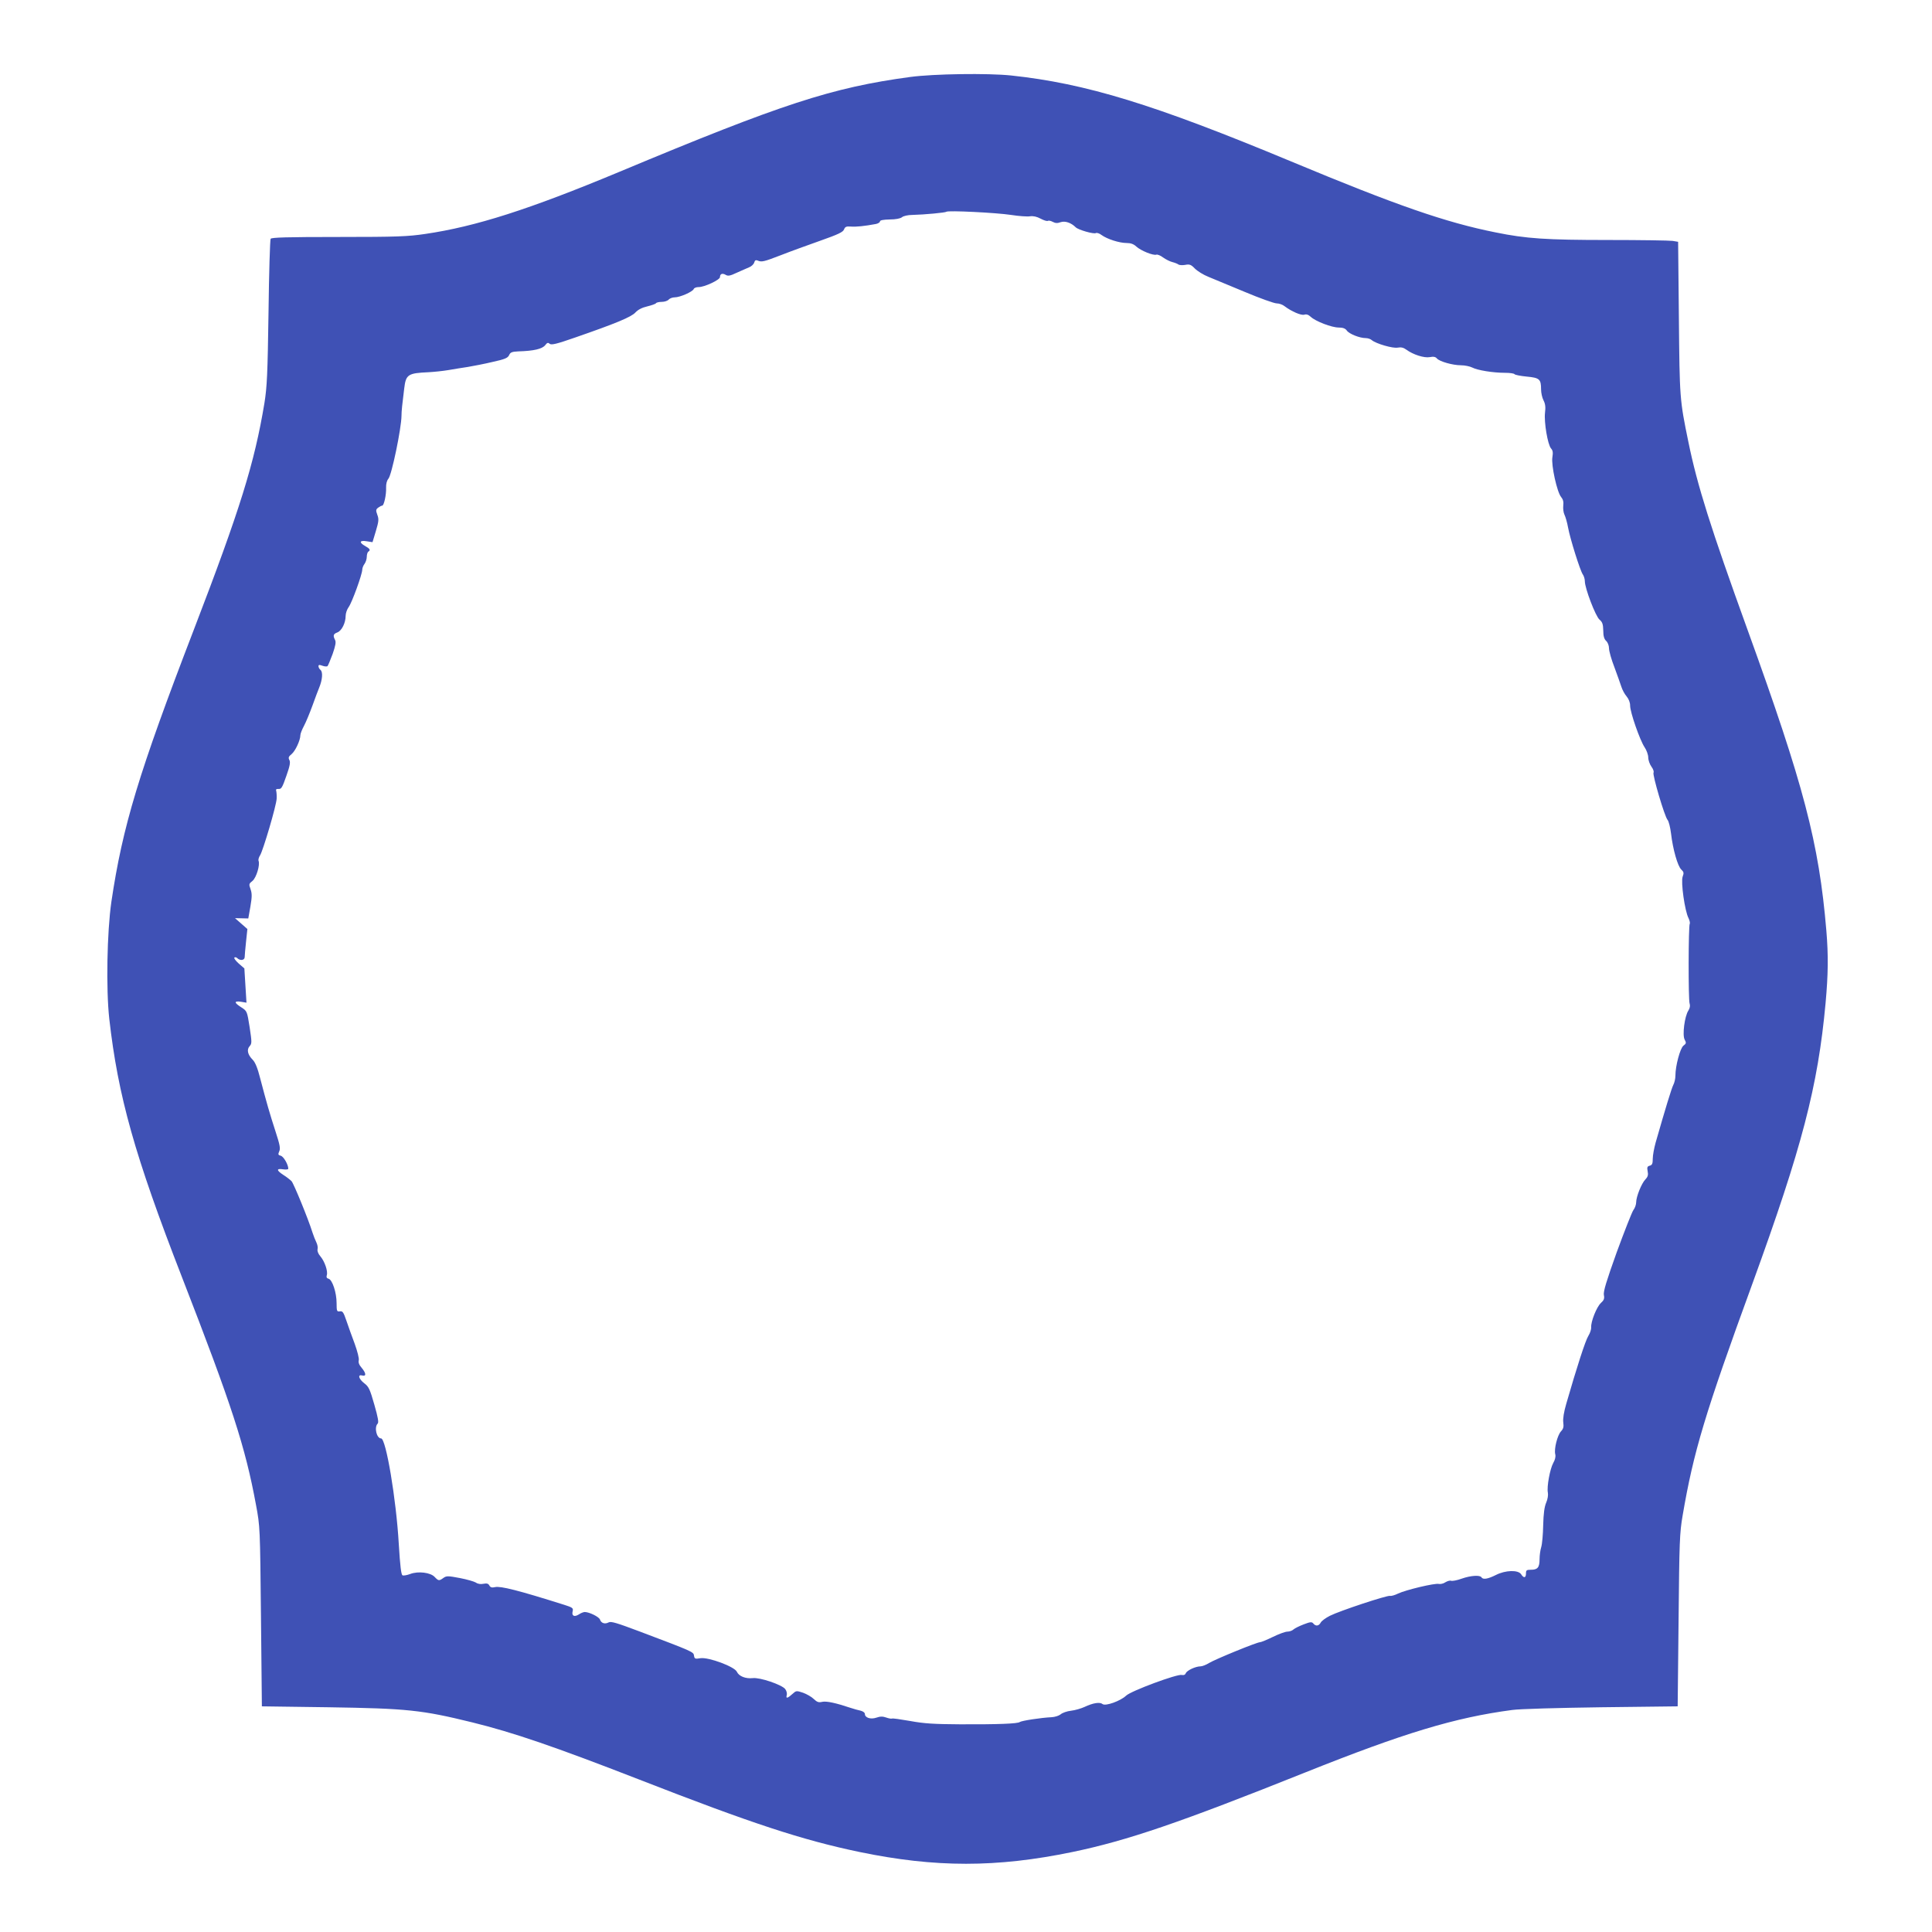
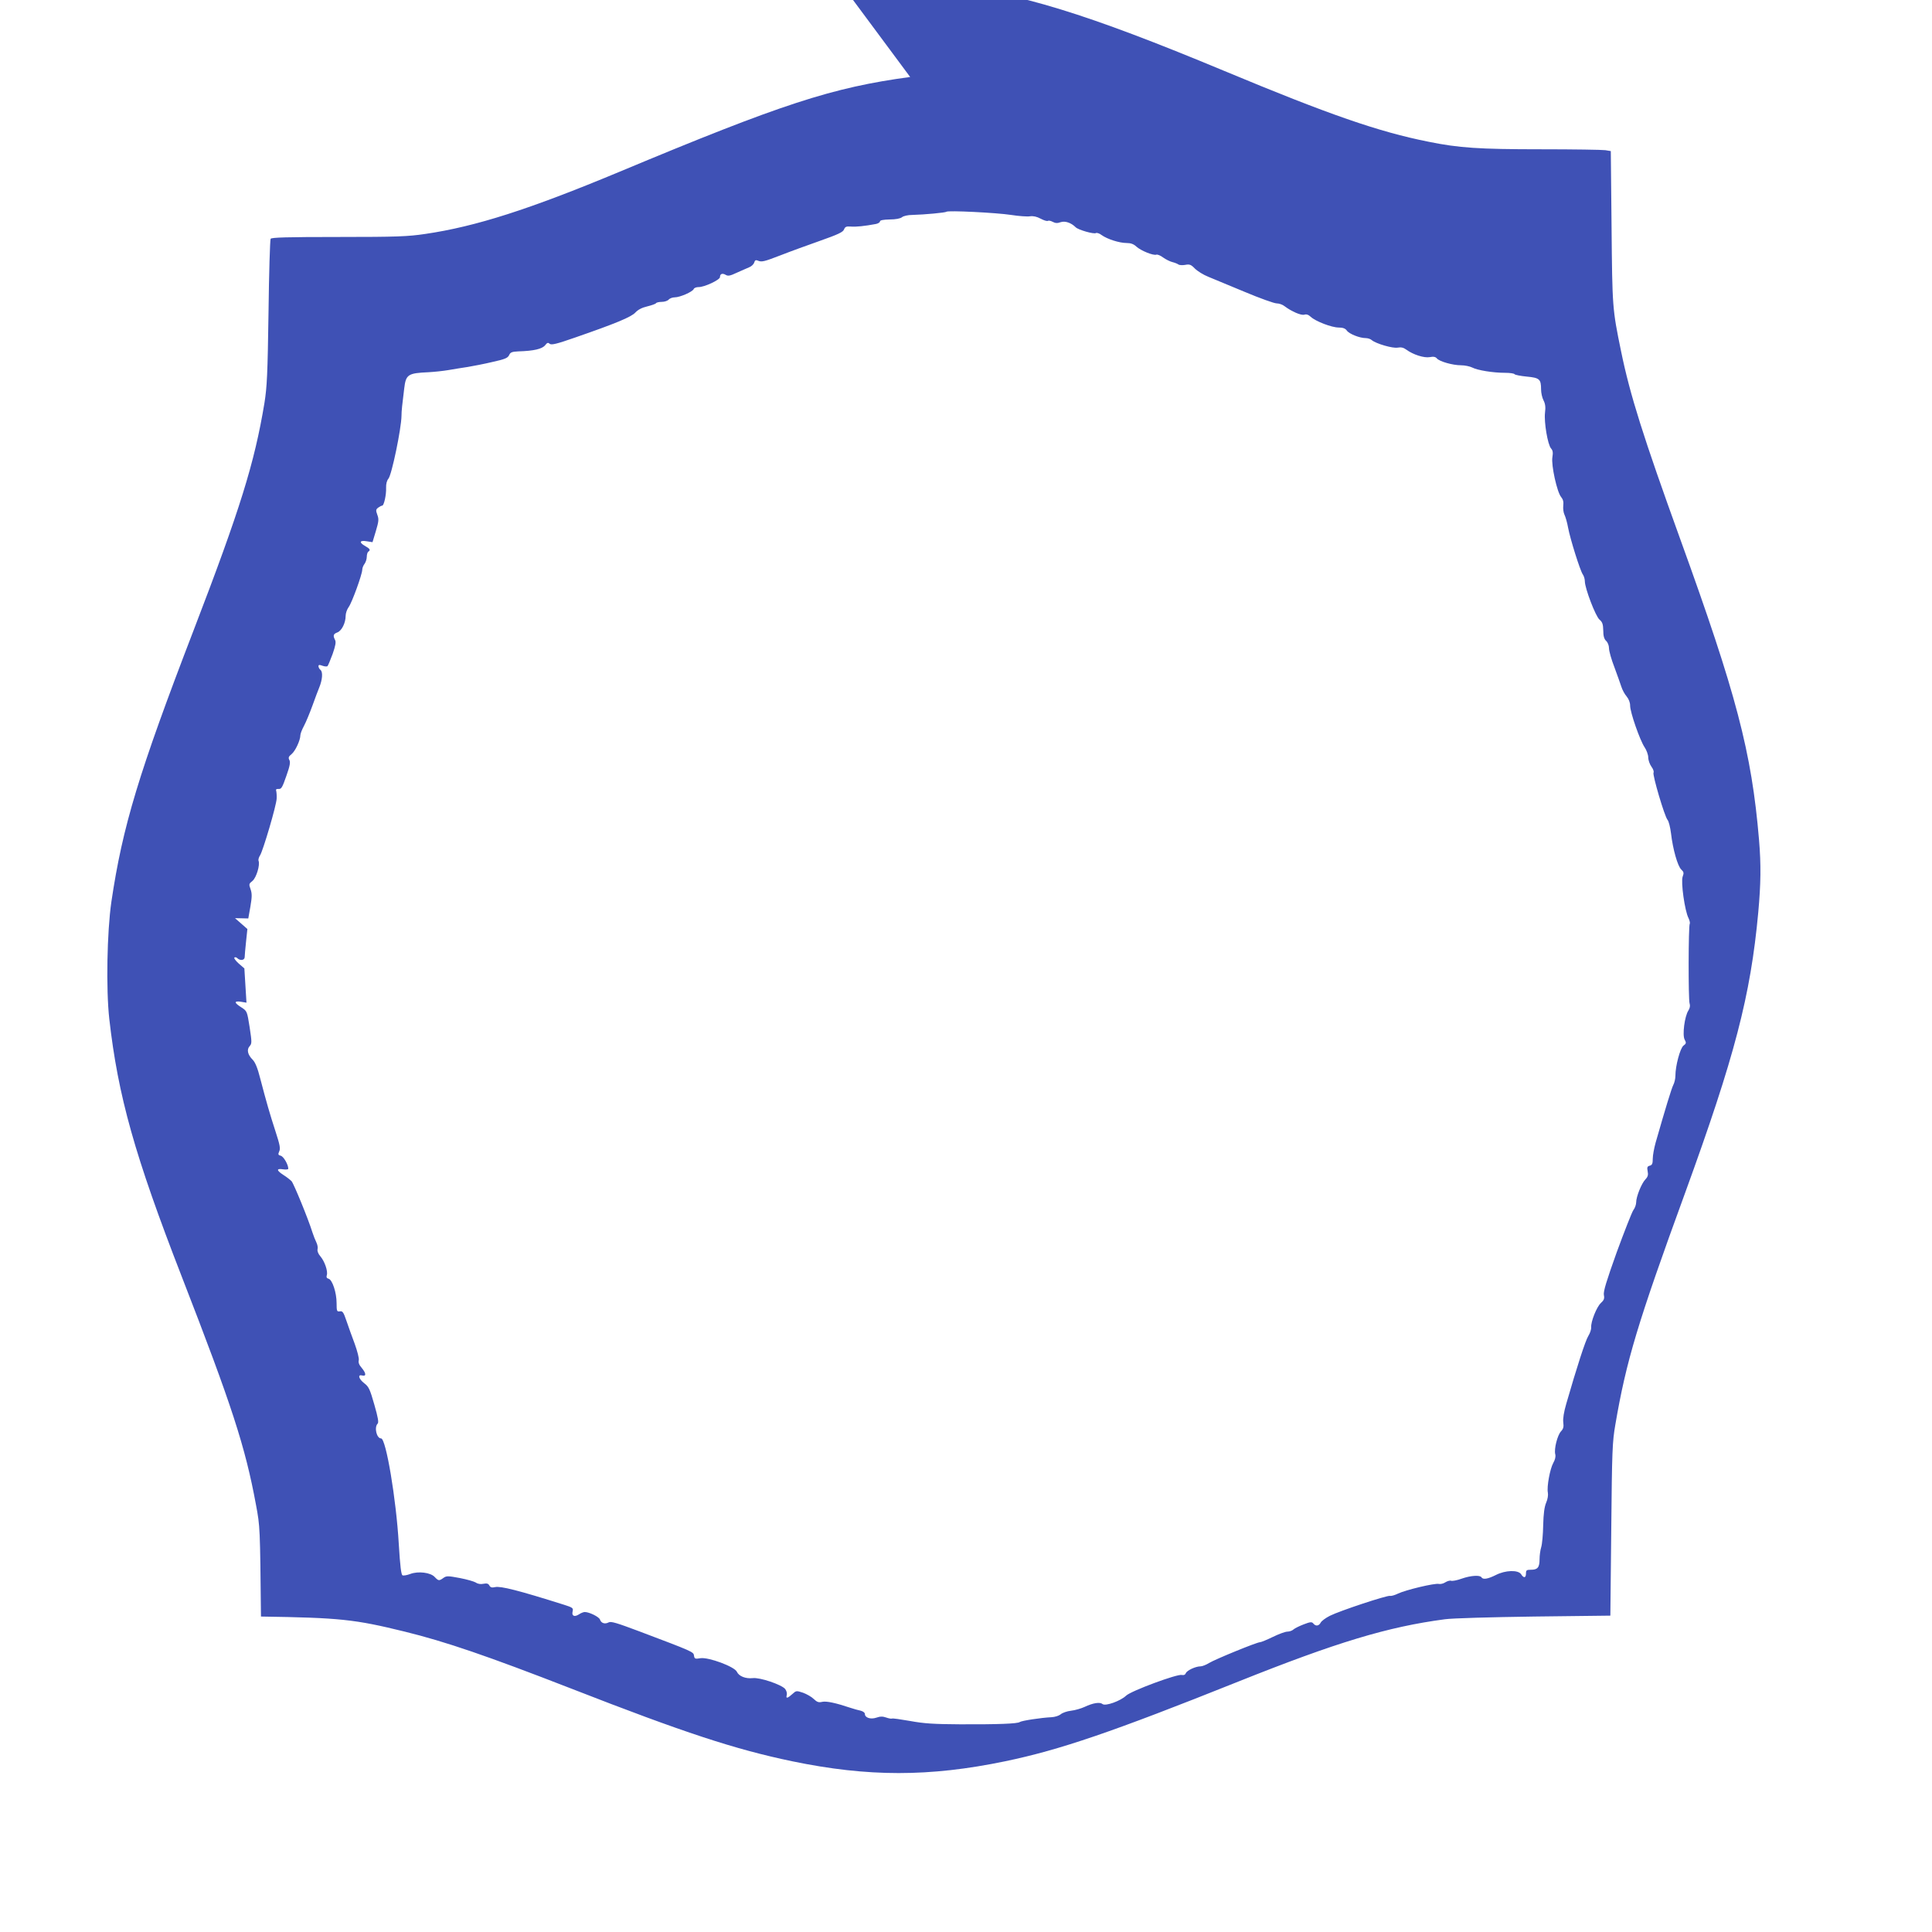
<svg xmlns="http://www.w3.org/2000/svg" version="1.0" width="1280pt" height="1280pt" viewBox="0 0 1280 1280" preserveAspectRatio="xMidYMid meet">
  <g transform="translate(0,1280) scale(0.1,-0.1)" fill="#3f51b5" stroke="none">
-     <path d="M6030 12290 c-517 -70 -847 -177 -1928 -629 -595 -248 -950 -362 -1285 -411 -115 -17 -188 -20 -574 -20 -342 0 -444 -3 -450 -12 -4 -7 -11 -227 -14 -488 -6 -411 -10 -492 -27 -600 -66 -398 -161 -704 -469 -1505 -364 -946 -471 -1300 -545 -1799 -29 -200 -36 -578 -14 -776 58 -512 168 -905 481 -1710 332 -854 420 -1125 491 -1510 27 -144 27 -149 33 -740 l6 -595 440 -6 c523 -8 619 -18 953 -100 272 -67 544 -160 1107 -379 743 -290 1081 -401 1460 -480 502 -104 908 -104 1410 0 365 76 710 194 1545 528 650 260 990 363 1369 413 49 7 303 14 591 18 l505 6 6 570 c5 522 7 580 27 695 72 422 148 675 462 1535 329 904 434 1306 485 1860 17 188 19 314 5 480 -49 582 -150 965 -523 1995 -243 672 -332 953 -391 1242 -58 281 -58 290 -63 824 l-5 502 -36 6 c-21 3 -212 6 -427 6 -411 0 -544 9 -745 50 -331 66 -657 179 -1355 470 -910 379 -1360 517 -1857 570 -154 16 -511 11 -668 -10z m669 -914 c51 -8 108 -12 125 -9 22 3 45 -2 71 -16 21 -11 42 -18 48 -14 5 3 19 0 32 -7 17 -9 31 -10 52 -2 30 10 70 -4 100 -34 17 -17 121 -47 134 -38 6 3 23 -2 37 -13 37 -27 118 -53 166 -53 28 0 47 -7 65 -24 30 -27 113 -61 133 -53 7 2 27 -6 44 -19 17 -12 44 -26 60 -30 16 -4 34 -11 41 -16 6 -5 27 -6 45 -3 29 6 39 2 64 -24 17 -17 57 -42 90 -55 32 -13 141 -58 241 -100 100 -42 195 -76 211 -76 16 0 40 -8 53 -19 45 -34 109 -62 130 -56 14 5 28 0 43 -14 32 -30 139 -71 185 -71 28 0 44 -6 54 -20 15 -22 85 -50 125 -50 14 0 33 -6 41 -14 28 -23 140 -56 172 -49 22 4 38 0 57 -14 45 -33 118 -56 155 -49 24 5 38 2 47 -9 17 -20 104 -45 159 -45 25 0 59 -7 75 -15 34 -18 137 -35 218 -35 31 0 59 -4 62 -9 4 -5 40 -12 81 -16 85 -8 95 -17 95 -85 0 -22 7 -55 16 -72 12 -23 15 -46 10 -83 -7 -63 18 -211 40 -236 12 -13 14 -28 9 -58 -9 -52 31 -233 58 -264 13 -16 17 -32 14 -57 -2 -19 1 -46 8 -60 7 -14 18 -52 24 -86 14 -75 79 -282 97 -309 8 -11 14 -32 14 -46 0 -46 71 -232 97 -254 19 -16 24 -30 25 -72 0 -37 6 -57 19 -69 11 -10 19 -31 19 -49 0 -18 16 -75 36 -126 19 -52 40 -110 46 -129 6 -19 21 -48 34 -63 15 -18 24 -41 24 -62 0 -44 65 -230 96 -276 13 -19 24 -50 24 -67 0 -18 10 -46 21 -61 12 -16 18 -34 14 -40 -8 -14 73 -290 93 -313 8 -9 18 -50 23 -90 12 -104 44 -217 68 -239 17 -16 18 -23 9 -47 -13 -34 14 -228 39 -275 7 -15 11 -32 8 -37 -9 -15 -10 -501 -1 -528 5 -15 2 -31 -8 -47 -25 -38 -41 -162 -25 -192 12 -22 11 -27 -8 -41 -22 -18 -53 -134 -53 -199 0 -19 -6 -46 -14 -61 -12 -24 -52 -155 -117 -382 -10 -36 -19 -84 -19 -106 0 -33 -4 -43 -20 -47 -16 -4 -19 -11 -14 -36 5 -25 2 -37 -15 -55 -26 -27 -61 -115 -61 -152 0 -14 -8 -38 -19 -52 -10 -15 -59 -140 -110 -279 -68 -190 -89 -259 -85 -282 5 -24 1 -35 -20 -54 -28 -26 -67 -124 -64 -161 1 -12 -7 -38 -19 -57 -19 -30 -75 -203 -146 -449 -16 -55 -23 -99 -20 -123 4 -30 1 -43 -15 -60 -24 -26 -47 -117 -38 -152 4 -15 -1 -36 -13 -57 -22 -39 -44 -159 -36 -197 3 -16 -1 -43 -11 -66 -12 -28 -18 -73 -20 -150 -1 -60 -7 -126 -13 -145 -6 -19 -11 -55 -11 -80 0 -55 -13 -70 -57 -70 -29 0 -33 -3 -33 -25 0 -30 -15 -32 -32 -5 -19 30 -104 28 -168 -5 -52 -26 -85 -32 -95 -15 -10 16 -71 12 -131 -9 -30 -11 -62 -17 -70 -14 -8 3 -25 -2 -38 -10 -13 -9 -32 -13 -43 -11 -26 7 -221 -40 -271 -64 -20 -10 -44 -17 -52 -15 -20 5 -336 -100 -399 -132 -28 -14 -55 -34 -61 -45 -12 -23 -33 -26 -49 -6 -10 12 -20 11 -64 -6 -29 -11 -59 -26 -68 -34 -8 -8 -27 -14 -40 -14 -14 0 -57 -16 -96 -35 -39 -19 -78 -35 -85 -35 -21 0 -297 -113 -338 -138 -19 -12 -45 -22 -56 -22 -33 0 -91 -27 -98 -46 -4 -10 -13 -14 -26 -11 -30 8 -337 -106 -369 -137 -38 -36 -137 -71 -156 -56 -18 15 -63 8 -120 -19 -22 -10 -62 -22 -89 -25 -27 -3 -58 -14 -69 -24 -11 -9 -38 -18 -61 -19 -67 -3 -198 -23 -210 -32 -15 -11 -142 -16 -396 -15 -172 1 -238 5 -330 22 -63 11 -117 19 -121 16 -4 -2 -21 1 -38 7 -22 8 -40 8 -65 -1 -39 -13 -76 0 -76 25 0 8 -12 17 -27 21 -16 3 -46 12 -68 19 -95 32 -159 46 -187 40 -24 -6 -35 -2 -57 19 -14 14 -46 32 -70 41 -42 14 -46 14 -65 -3 -38 -34 -50 -38 -44 -14 4 13 -1 30 -10 42 -24 29 -168 78 -215 72 -47 -5 -91 12 -105 42 -15 34 -188 98 -241 90 -36 -6 -40 -4 -43 17 -3 25 -8 27 -360 160 -152 57 -190 69 -206 60 -25 -13 -49 -5 -57 19 -6 18 -71 50 -101 50 -8 0 -26 -7 -39 -16 -30 -19 -49 -10 -41 21 5 21 0 25 -57 43 -304 96 -420 125 -457 117 -21 -5 -31 -2 -38 11 -7 13 -17 15 -39 11 -18 -4 -38 -1 -50 8 -11 7 -59 21 -106 30 -79 15 -89 15 -109 1 -29 -21 -33 -20 -58 6 -27 30 -110 40 -162 20 -21 -8 -44 -12 -51 -9 -9 3 -16 60 -25 208 -17 297 -85 699 -117 699 -30 0 -47 74 -23 98 8 8 3 39 -22 126 -29 102 -37 119 -66 141 -38 29 -46 61 -14 52 28 -7 26 15 -4 51 -17 19 -23 36 -19 50 3 12 -9 59 -27 109 -18 48 -43 117 -55 153 -19 56 -25 65 -43 62 -20 -3 -22 1 -22 55 0 69 -28 154 -53 161 -12 3 -16 10 -12 23 9 26 -14 92 -42 125 -15 17 -22 36 -19 48 3 11 -1 31 -8 45 -7 14 -19 44 -26 66 -28 90 -123 321 -138 339 -10 10 -34 29 -55 42 -46 30 -47 44 -2 37 21 -3 35 -1 35 4 0 27 -31 81 -50 86 -17 4 -19 9 -10 29 9 19 4 44 -25 133 -38 117 -59 190 -101 350 -17 68 -33 107 -50 124 -33 33 -41 67 -20 90 15 17 15 26 0 125 -17 107 -17 107 -55 132 -49 31 -50 44 -2 37 l36 -6 -7 113 -7 114 -37 32 c-20 18 -34 36 -29 40 4 4 13 2 19 -4 18 -18 48 -15 49 6 0 9 4 55 9 102 l9 85 -41 36 -41 36 44 -1 44 -1 14 79 c11 65 11 86 1 115 -12 33 -11 36 13 55 25 21 51 105 40 133 -3 7 2 24 10 36 20 32 109 333 110 377 1 19 -1 42 -3 50 -4 10 1 14 16 13 18 -2 25 11 51 86 24 67 28 92 20 106 -8 15 -5 23 15 39 25 21 58 92 58 125 0 10 11 38 24 62 13 24 38 85 56 134 18 50 38 104 45 120 21 51 25 102 9 116 -8 6 -14 18 -14 25 0 10 6 11 27 3 14 -5 29 -6 33 -2 4 4 19 41 34 81 19 55 23 78 16 92 -15 29 -12 40 15 50 29 11 55 63 55 110 0 17 9 43 20 58 22 30 89 215 90 247 0 11 7 29 15 39 8 11 15 32 15 47 0 15 5 31 10 34 16 10 12 19 -20 37 -43 24 -38 40 9 32 l39 -6 22 73 c19 64 21 79 10 108 -11 30 -10 36 6 48 10 7 21 13 26 13 12 0 28 73 26 118 -1 26 5 48 15 60 22 24 86 333 87 417 0 31 5 78 18 181 11 93 24 102 162 108 36 2 94 8 130 14 36 6 94 16 130 21 35 6 109 20 163 33 82 18 101 26 110 45 8 19 19 23 61 25 103 3 158 16 178 41 13 17 19 19 30 9 12 -9 46 -1 169 42 271 94 372 136 399 166 17 18 43 32 78 40 28 7 55 16 58 21 3 5 20 9 38 9 19 0 39 7 46 15 7 8 25 15 40 15 35 0 119 37 126 55 3 8 18 13 32 13 38 -1 142 48 142 66 0 22 16 28 38 15 15 -9 29 -7 73 14 30 13 67 30 82 36 16 6 31 21 34 32 4 14 10 18 22 13 27 -12 42 -8 156 36 61 24 177 66 259 95 119 42 151 57 158 75 7 18 15 21 45 19 34 -3 91 3 166 17 15 3 27 11 27 17 0 8 22 12 64 13 40 0 71 6 82 15 9 8 40 15 68 15 81 2 220 15 226 21 9 10 331 -6 429 -21z" />
+     <path d="M6030 12290 c-517 -70 -847 -177 -1928 -629 -595 -248 -950 -362 -1285 -411 -115 -17 -188 -20 -574 -20 -342 0 -444 -3 -450 -12 -4 -7 -11 -227 -14 -488 -6 -411 -10 -492 -27 -600 -66 -398 -161 -704 -469 -1505 -364 -946 -471 -1300 -545 -1799 -29 -200 -36 -578 -14 -776 58 -512 168 -905 481 -1710 332 -854 420 -1125 491 -1510 27 -144 27 -149 33 -740 c523 -8 619 -18 953 -100 272 -67 544 -160 1107 -379 743 -290 1081 -401 1460 -480 502 -104 908 -104 1410 0 365 76 710 194 1545 528 650 260 990 363 1369 413 49 7 303 14 591 18 l505 6 6 570 c5 522 7 580 27 695 72 422 148 675 462 1535 329 904 434 1306 485 1860 17 188 19 314 5 480 -49 582 -150 965 -523 1995 -243 672 -332 953 -391 1242 -58 281 -58 290 -63 824 l-5 502 -36 6 c-21 3 -212 6 -427 6 -411 0 -544 9 -745 50 -331 66 -657 179 -1355 470 -910 379 -1360 517 -1857 570 -154 16 -511 11 -668 -10z m669 -914 c51 -8 108 -12 125 -9 22 3 45 -2 71 -16 21 -11 42 -18 48 -14 5 3 19 0 32 -7 17 -9 31 -10 52 -2 30 10 70 -4 100 -34 17 -17 121 -47 134 -38 6 3 23 -2 37 -13 37 -27 118 -53 166 -53 28 0 47 -7 65 -24 30 -27 113 -61 133 -53 7 2 27 -6 44 -19 17 -12 44 -26 60 -30 16 -4 34 -11 41 -16 6 -5 27 -6 45 -3 29 6 39 2 64 -24 17 -17 57 -42 90 -55 32 -13 141 -58 241 -100 100 -42 195 -76 211 -76 16 0 40 -8 53 -19 45 -34 109 -62 130 -56 14 5 28 0 43 -14 32 -30 139 -71 185 -71 28 0 44 -6 54 -20 15 -22 85 -50 125 -50 14 0 33 -6 41 -14 28 -23 140 -56 172 -49 22 4 38 0 57 -14 45 -33 118 -56 155 -49 24 5 38 2 47 -9 17 -20 104 -45 159 -45 25 0 59 -7 75 -15 34 -18 137 -35 218 -35 31 0 59 -4 62 -9 4 -5 40 -12 81 -16 85 -8 95 -17 95 -85 0 -22 7 -55 16 -72 12 -23 15 -46 10 -83 -7 -63 18 -211 40 -236 12 -13 14 -28 9 -58 -9 -52 31 -233 58 -264 13 -16 17 -32 14 -57 -2 -19 1 -46 8 -60 7 -14 18 -52 24 -86 14 -75 79 -282 97 -309 8 -11 14 -32 14 -46 0 -46 71 -232 97 -254 19 -16 24 -30 25 -72 0 -37 6 -57 19 -69 11 -10 19 -31 19 -49 0 -18 16 -75 36 -126 19 -52 40 -110 46 -129 6 -19 21 -48 34 -63 15 -18 24 -41 24 -62 0 -44 65 -230 96 -276 13 -19 24 -50 24 -67 0 -18 10 -46 21 -61 12 -16 18 -34 14 -40 -8 -14 73 -290 93 -313 8 -9 18 -50 23 -90 12 -104 44 -217 68 -239 17 -16 18 -23 9 -47 -13 -34 14 -228 39 -275 7 -15 11 -32 8 -37 -9 -15 -10 -501 -1 -528 5 -15 2 -31 -8 -47 -25 -38 -41 -162 -25 -192 12 -22 11 -27 -8 -41 -22 -18 -53 -134 -53 -199 0 -19 -6 -46 -14 -61 -12 -24 -52 -155 -117 -382 -10 -36 -19 -84 -19 -106 0 -33 -4 -43 -20 -47 -16 -4 -19 -11 -14 -36 5 -25 2 -37 -15 -55 -26 -27 -61 -115 -61 -152 0 -14 -8 -38 -19 -52 -10 -15 -59 -140 -110 -279 -68 -190 -89 -259 -85 -282 5 -24 1 -35 -20 -54 -28 -26 -67 -124 -64 -161 1 -12 -7 -38 -19 -57 -19 -30 -75 -203 -146 -449 -16 -55 -23 -99 -20 -123 4 -30 1 -43 -15 -60 -24 -26 -47 -117 -38 -152 4 -15 -1 -36 -13 -57 -22 -39 -44 -159 -36 -197 3 -16 -1 -43 -11 -66 -12 -28 -18 -73 -20 -150 -1 -60 -7 -126 -13 -145 -6 -19 -11 -55 -11 -80 0 -55 -13 -70 -57 -70 -29 0 -33 -3 -33 -25 0 -30 -15 -32 -32 -5 -19 30 -104 28 -168 -5 -52 -26 -85 -32 -95 -15 -10 16 -71 12 -131 -9 -30 -11 -62 -17 -70 -14 -8 3 -25 -2 -38 -10 -13 -9 -32 -13 -43 -11 -26 7 -221 -40 -271 -64 -20 -10 -44 -17 -52 -15 -20 5 -336 -100 -399 -132 -28 -14 -55 -34 -61 -45 -12 -23 -33 -26 -49 -6 -10 12 -20 11 -64 -6 -29 -11 -59 -26 -68 -34 -8 -8 -27 -14 -40 -14 -14 0 -57 -16 -96 -35 -39 -19 -78 -35 -85 -35 -21 0 -297 -113 -338 -138 -19 -12 -45 -22 -56 -22 -33 0 -91 -27 -98 -46 -4 -10 -13 -14 -26 -11 -30 8 -337 -106 -369 -137 -38 -36 -137 -71 -156 -56 -18 15 -63 8 -120 -19 -22 -10 -62 -22 -89 -25 -27 -3 -58 -14 -69 -24 -11 -9 -38 -18 -61 -19 -67 -3 -198 -23 -210 -32 -15 -11 -142 -16 -396 -15 -172 1 -238 5 -330 22 -63 11 -117 19 -121 16 -4 -2 -21 1 -38 7 -22 8 -40 8 -65 -1 -39 -13 -76 0 -76 25 0 8 -12 17 -27 21 -16 3 -46 12 -68 19 -95 32 -159 46 -187 40 -24 -6 -35 -2 -57 19 -14 14 -46 32 -70 41 -42 14 -46 14 -65 -3 -38 -34 -50 -38 -44 -14 4 13 -1 30 -10 42 -24 29 -168 78 -215 72 -47 -5 -91 12 -105 42 -15 34 -188 98 -241 90 -36 -6 -40 -4 -43 17 -3 25 -8 27 -360 160 -152 57 -190 69 -206 60 -25 -13 -49 -5 -57 19 -6 18 -71 50 -101 50 -8 0 -26 -7 -39 -16 -30 -19 -49 -10 -41 21 5 21 0 25 -57 43 -304 96 -420 125 -457 117 -21 -5 -31 -2 -38 11 -7 13 -17 15 -39 11 -18 -4 -38 -1 -50 8 -11 7 -59 21 -106 30 -79 15 -89 15 -109 1 -29 -21 -33 -20 -58 6 -27 30 -110 40 -162 20 -21 -8 -44 -12 -51 -9 -9 3 -16 60 -25 208 -17 297 -85 699 -117 699 -30 0 -47 74 -23 98 8 8 3 39 -22 126 -29 102 -37 119 -66 141 -38 29 -46 61 -14 52 28 -7 26 15 -4 51 -17 19 -23 36 -19 50 3 12 -9 59 -27 109 -18 48 -43 117 -55 153 -19 56 -25 65 -43 62 -20 -3 -22 1 -22 55 0 69 -28 154 -53 161 -12 3 -16 10 -12 23 9 26 -14 92 -42 125 -15 17 -22 36 -19 48 3 11 -1 31 -8 45 -7 14 -19 44 -26 66 -28 90 -123 321 -138 339 -10 10 -34 29 -55 42 -46 30 -47 44 -2 37 21 -3 35 -1 35 4 0 27 -31 81 -50 86 -17 4 -19 9 -10 29 9 19 4 44 -25 133 -38 117 -59 190 -101 350 -17 68 -33 107 -50 124 -33 33 -41 67 -20 90 15 17 15 26 0 125 -17 107 -17 107 -55 132 -49 31 -50 44 -2 37 l36 -6 -7 113 -7 114 -37 32 c-20 18 -34 36 -29 40 4 4 13 2 19 -4 18 -18 48 -15 49 6 0 9 4 55 9 102 l9 85 -41 36 -41 36 44 -1 44 -1 14 79 c11 65 11 86 1 115 -12 33 -11 36 13 55 25 21 51 105 40 133 -3 7 2 24 10 36 20 32 109 333 110 377 1 19 -1 42 -3 50 -4 10 1 14 16 13 18 -2 25 11 51 86 24 67 28 92 20 106 -8 15 -5 23 15 39 25 21 58 92 58 125 0 10 11 38 24 62 13 24 38 85 56 134 18 50 38 104 45 120 21 51 25 102 9 116 -8 6 -14 18 -14 25 0 10 6 11 27 3 14 -5 29 -6 33 -2 4 4 19 41 34 81 19 55 23 78 16 92 -15 29 -12 40 15 50 29 11 55 63 55 110 0 17 9 43 20 58 22 30 89 215 90 247 0 11 7 29 15 39 8 11 15 32 15 47 0 15 5 31 10 34 16 10 12 19 -20 37 -43 24 -38 40 9 32 l39 -6 22 73 c19 64 21 79 10 108 -11 30 -10 36 6 48 10 7 21 13 26 13 12 0 28 73 26 118 -1 26 5 48 15 60 22 24 86 333 87 417 0 31 5 78 18 181 11 93 24 102 162 108 36 2 94 8 130 14 36 6 94 16 130 21 35 6 109 20 163 33 82 18 101 26 110 45 8 19 19 23 61 25 103 3 158 16 178 41 13 17 19 19 30 9 12 -9 46 -1 169 42 271 94 372 136 399 166 17 18 43 32 78 40 28 7 55 16 58 21 3 5 20 9 38 9 19 0 39 7 46 15 7 8 25 15 40 15 35 0 119 37 126 55 3 8 18 13 32 13 38 -1 142 48 142 66 0 22 16 28 38 15 15 -9 29 -7 73 14 30 13 67 30 82 36 16 6 31 21 34 32 4 14 10 18 22 13 27 -12 42 -8 156 36 61 24 177 66 259 95 119 42 151 57 158 75 7 18 15 21 45 19 34 -3 91 3 166 17 15 3 27 11 27 17 0 8 22 12 64 13 40 0 71 6 82 15 9 8 40 15 68 15 81 2 220 15 226 21 9 10 331 -6 429 -21z" />
  </g>
</svg>